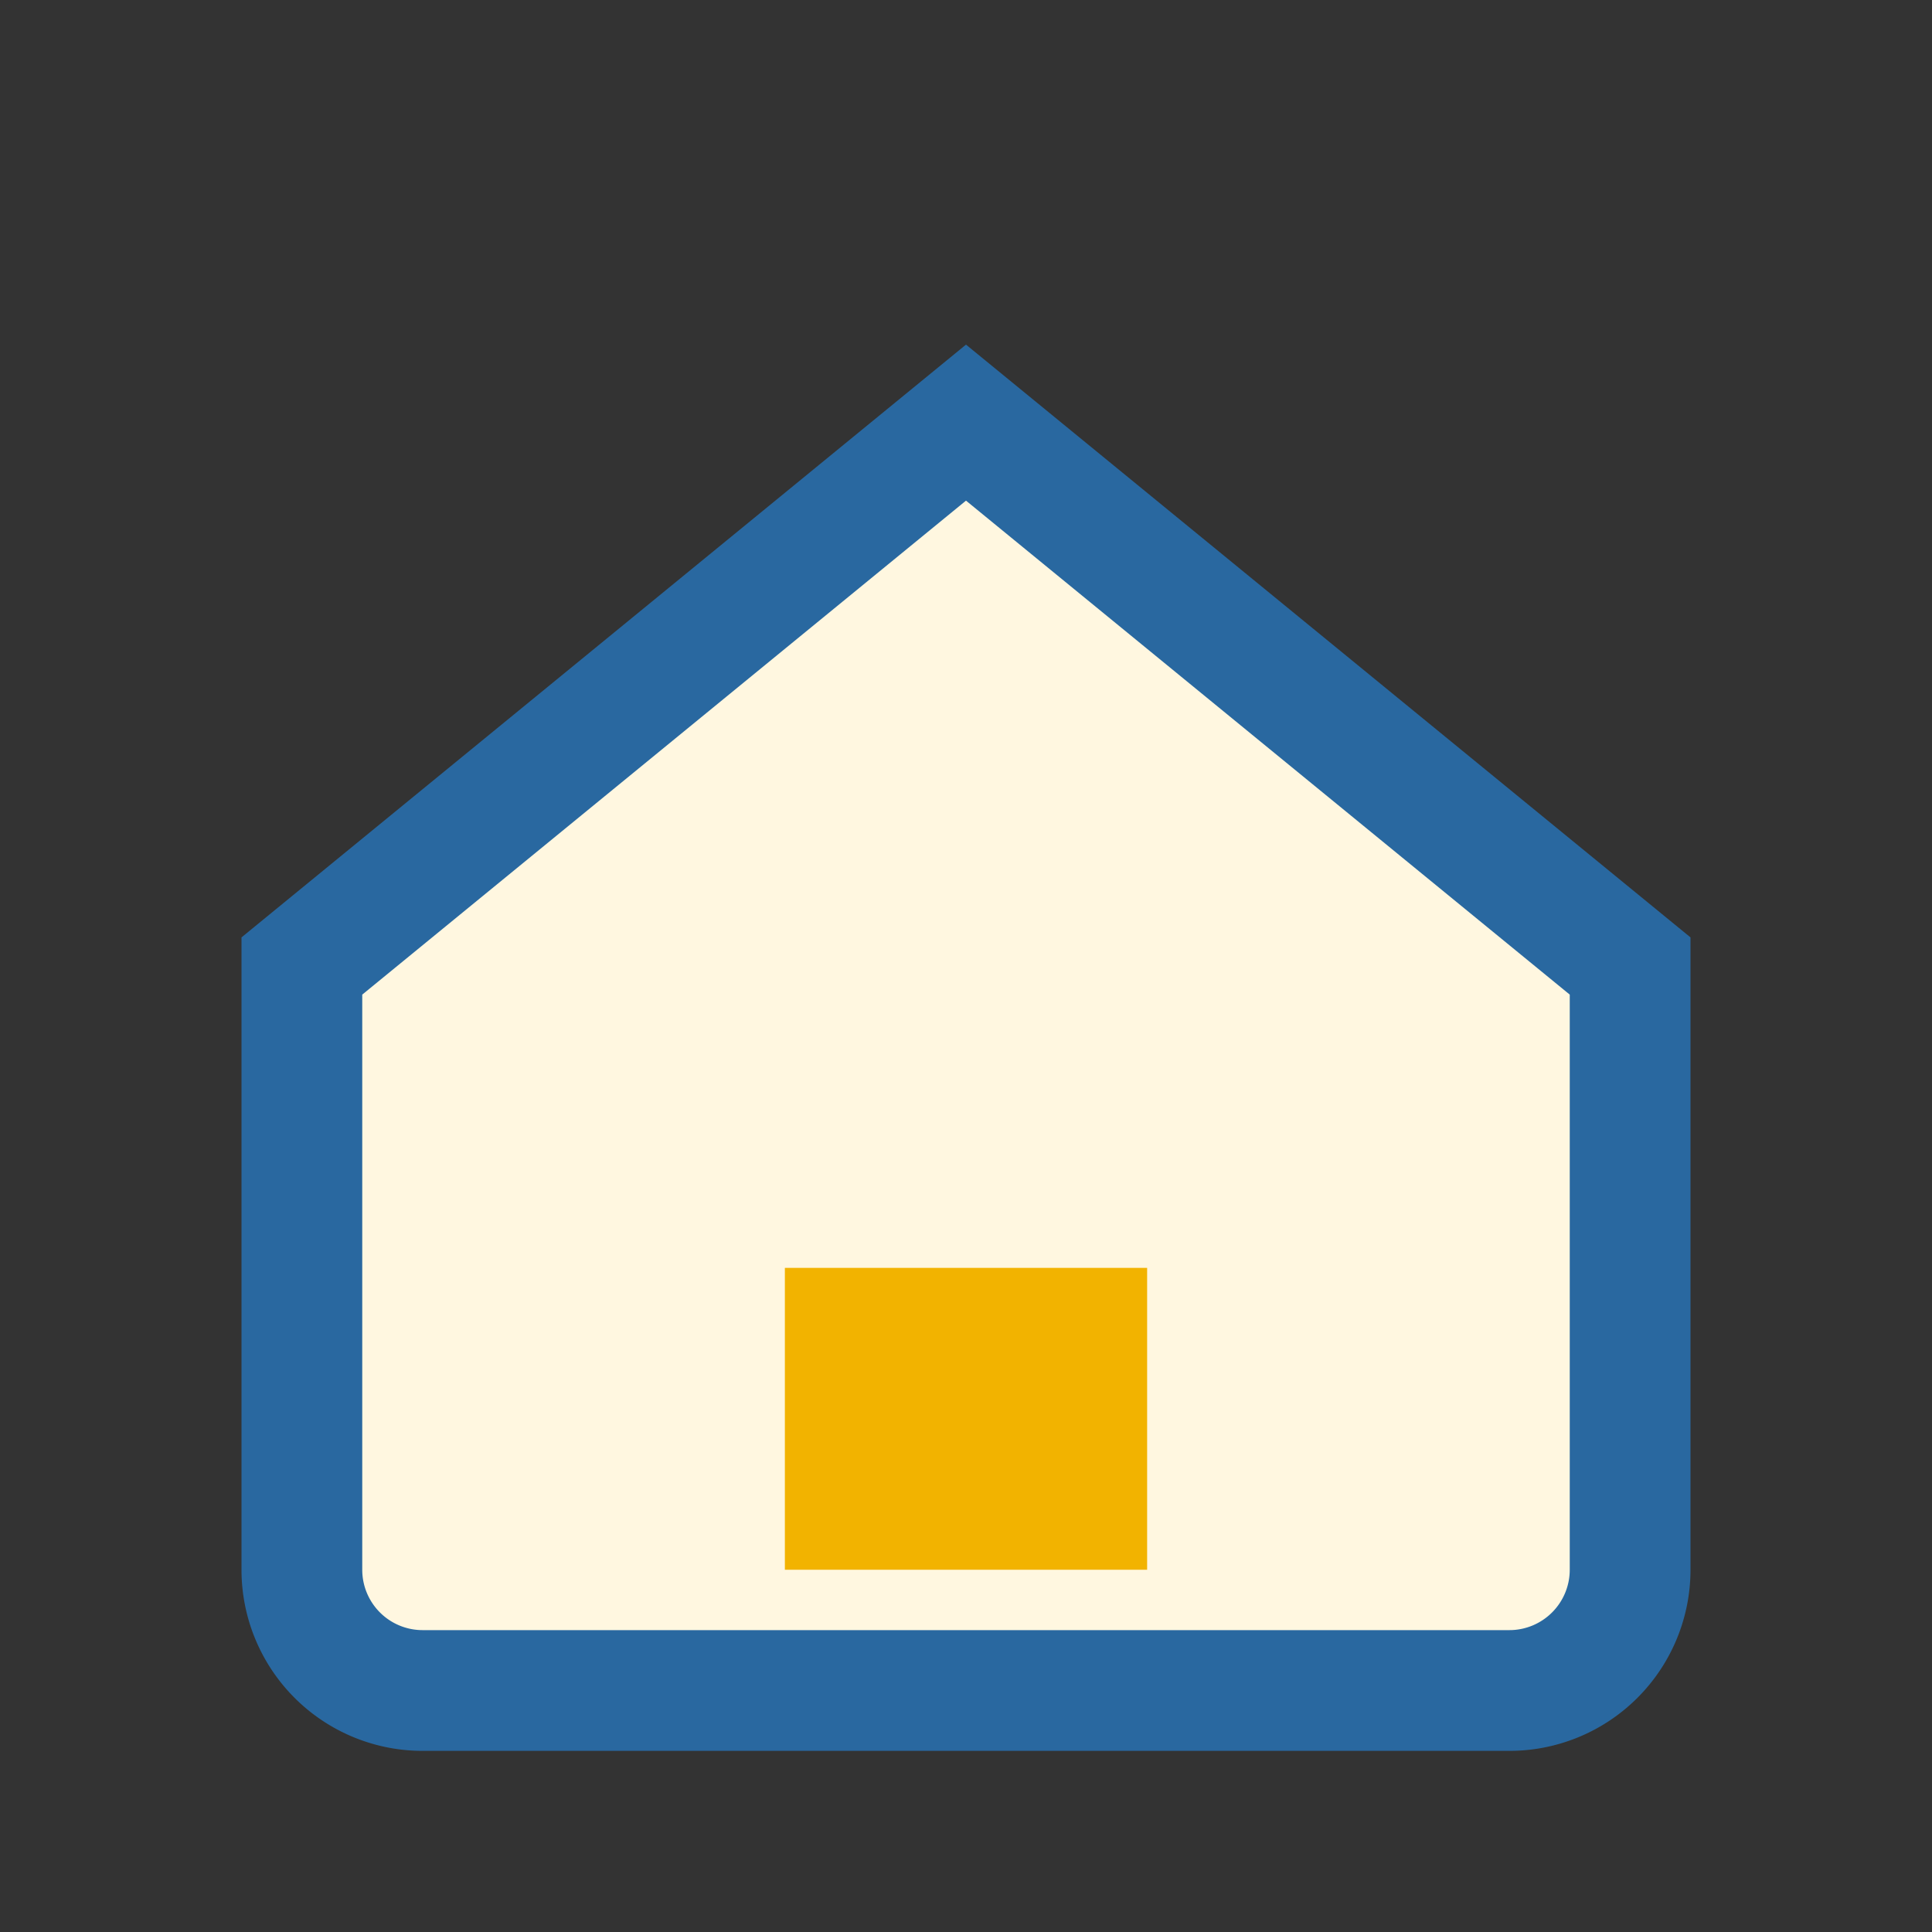
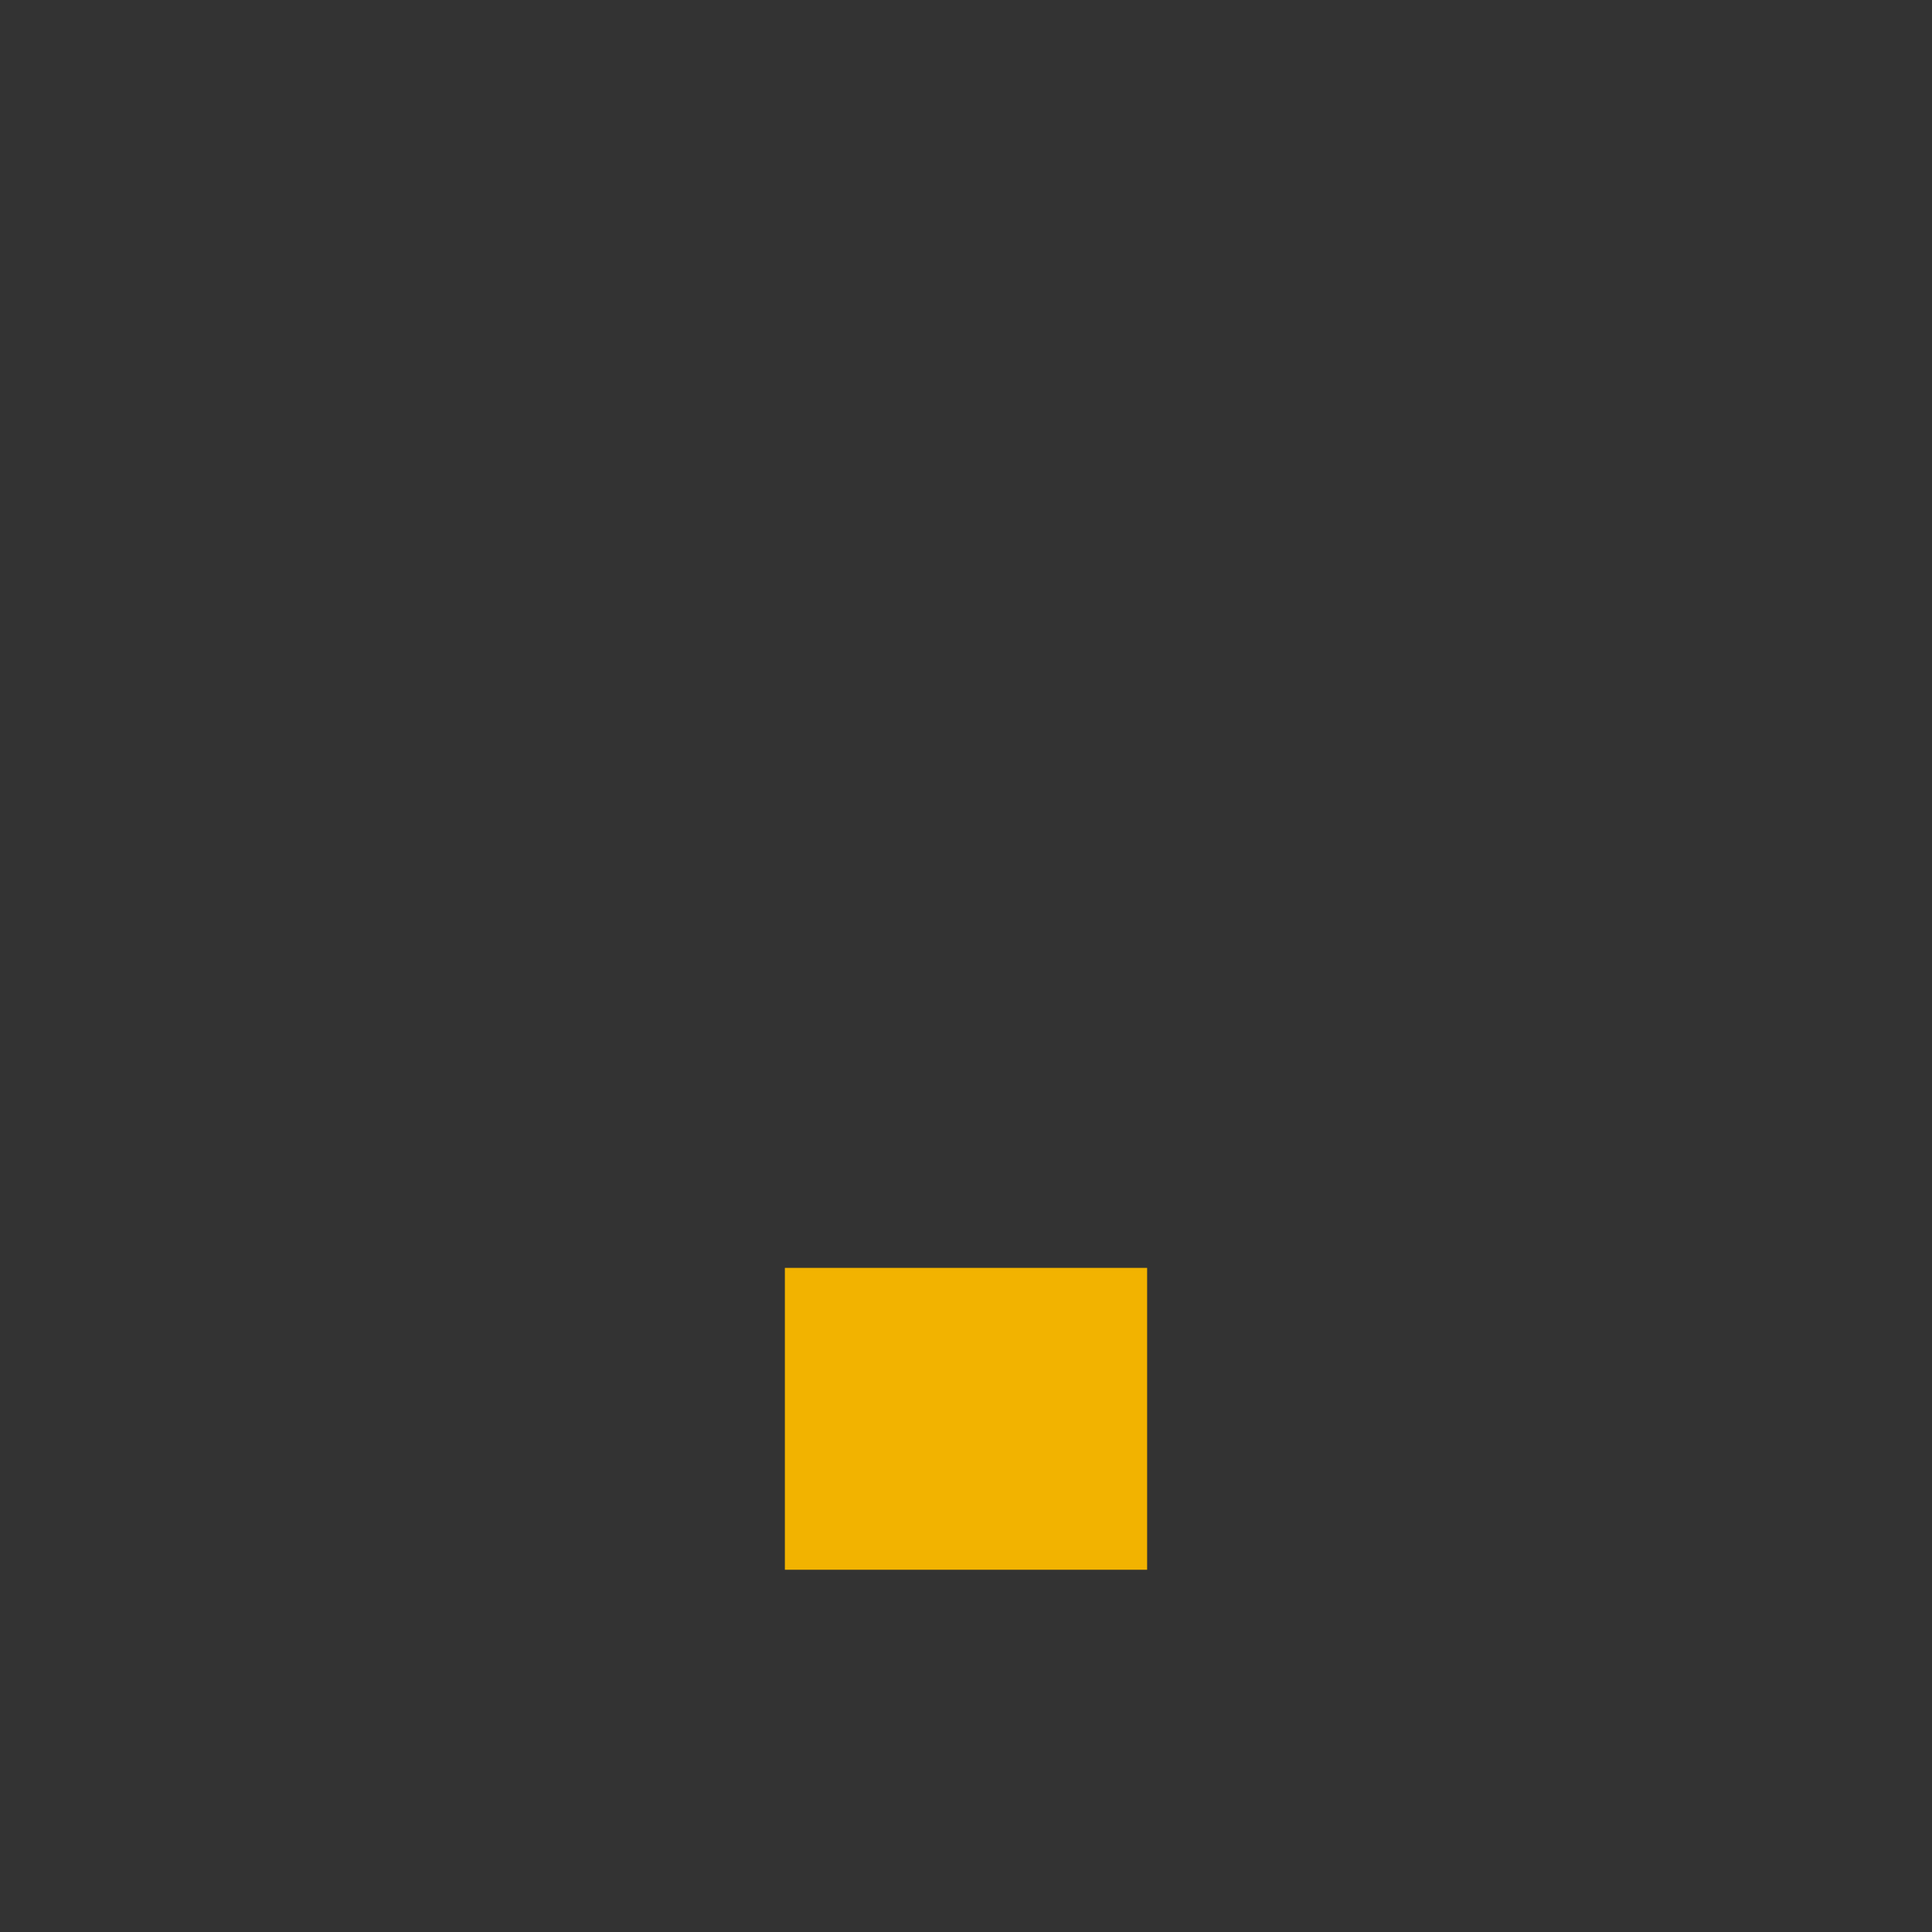
<svg xmlns="http://www.w3.org/2000/svg" width="32" height="32" viewBox="0 0 32 32">
  <rect x="0" y="0" width="32" height="32" fill="#333333" stroke="none" />
-   <path d="M5 16l11-9 11 9v10a2 2 0 0 1-2 2H7a2 2 0 0 1-2-2z" fill="#FFF7E0" stroke="#2968A0" stroke-width="2" />
  <rect x="13" y="21" width="6" height="5" fill="#F2B300" />
</svg>